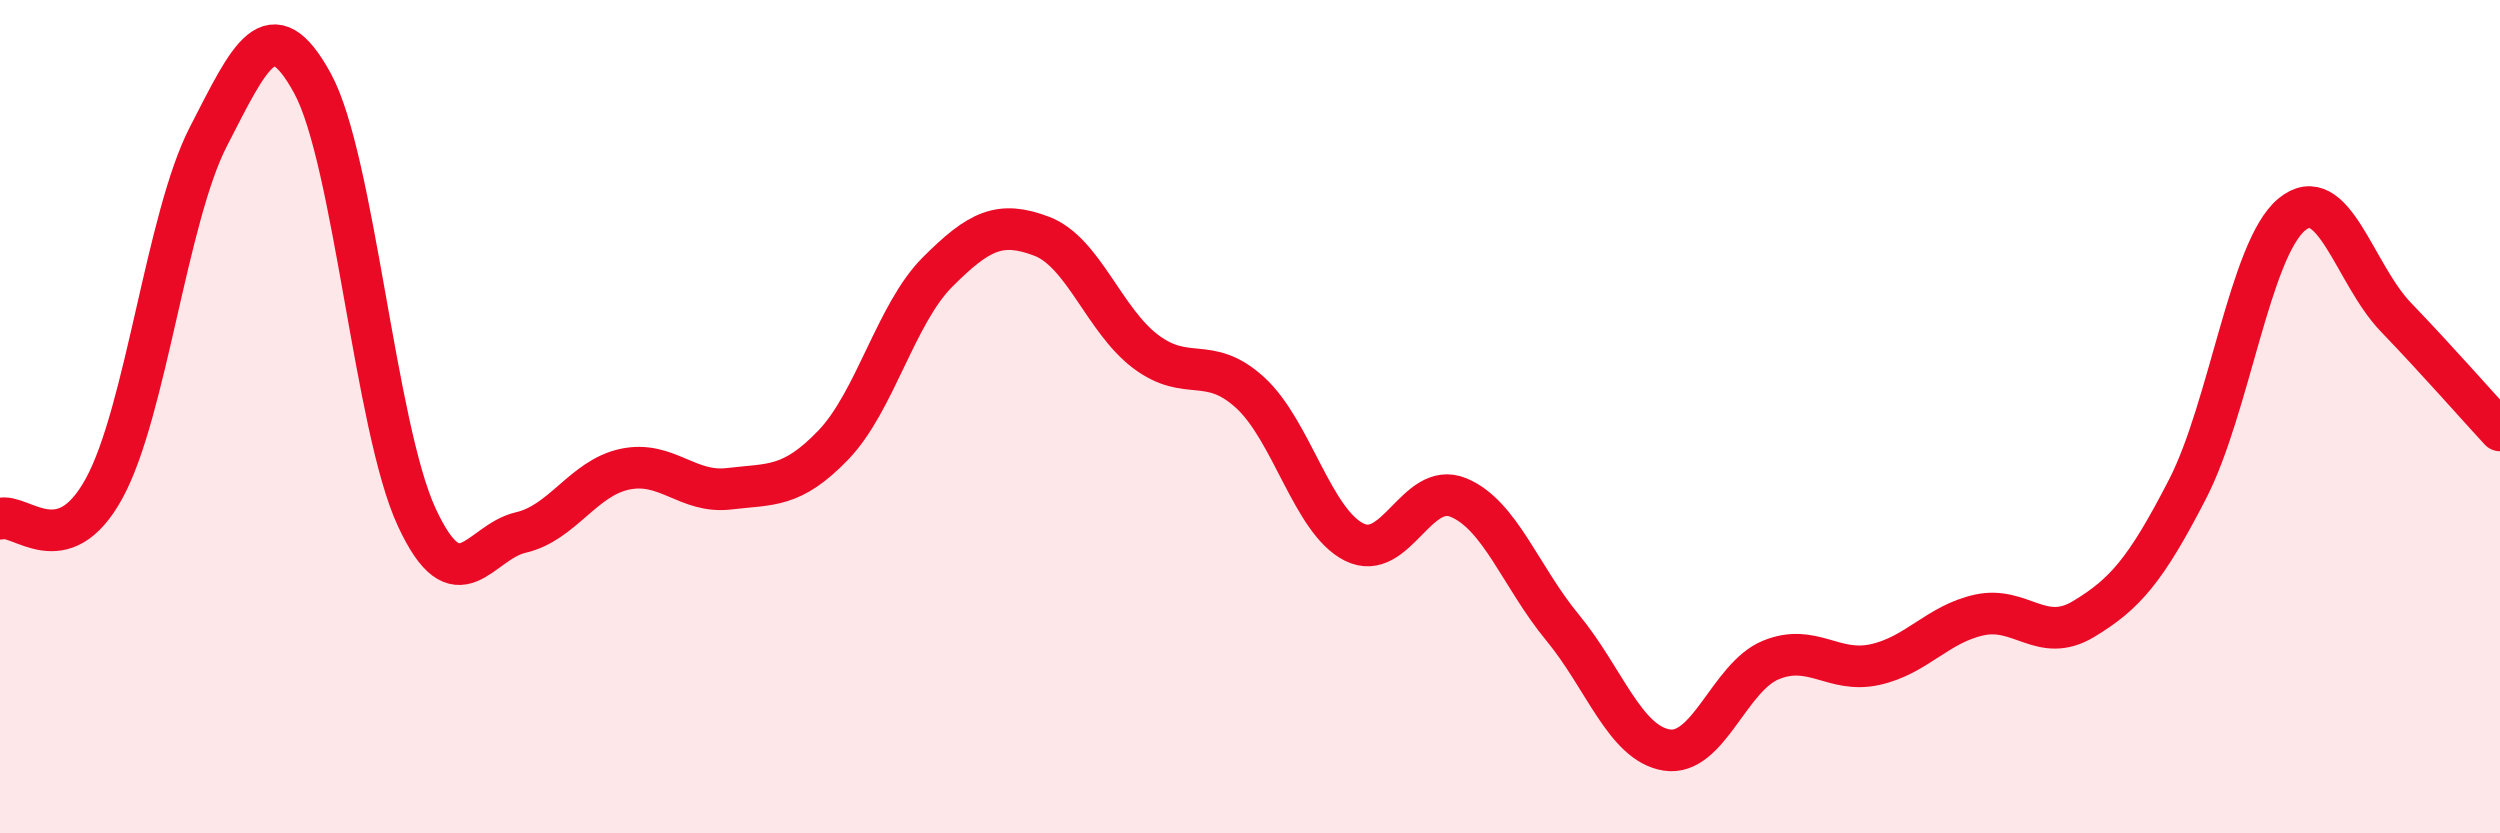
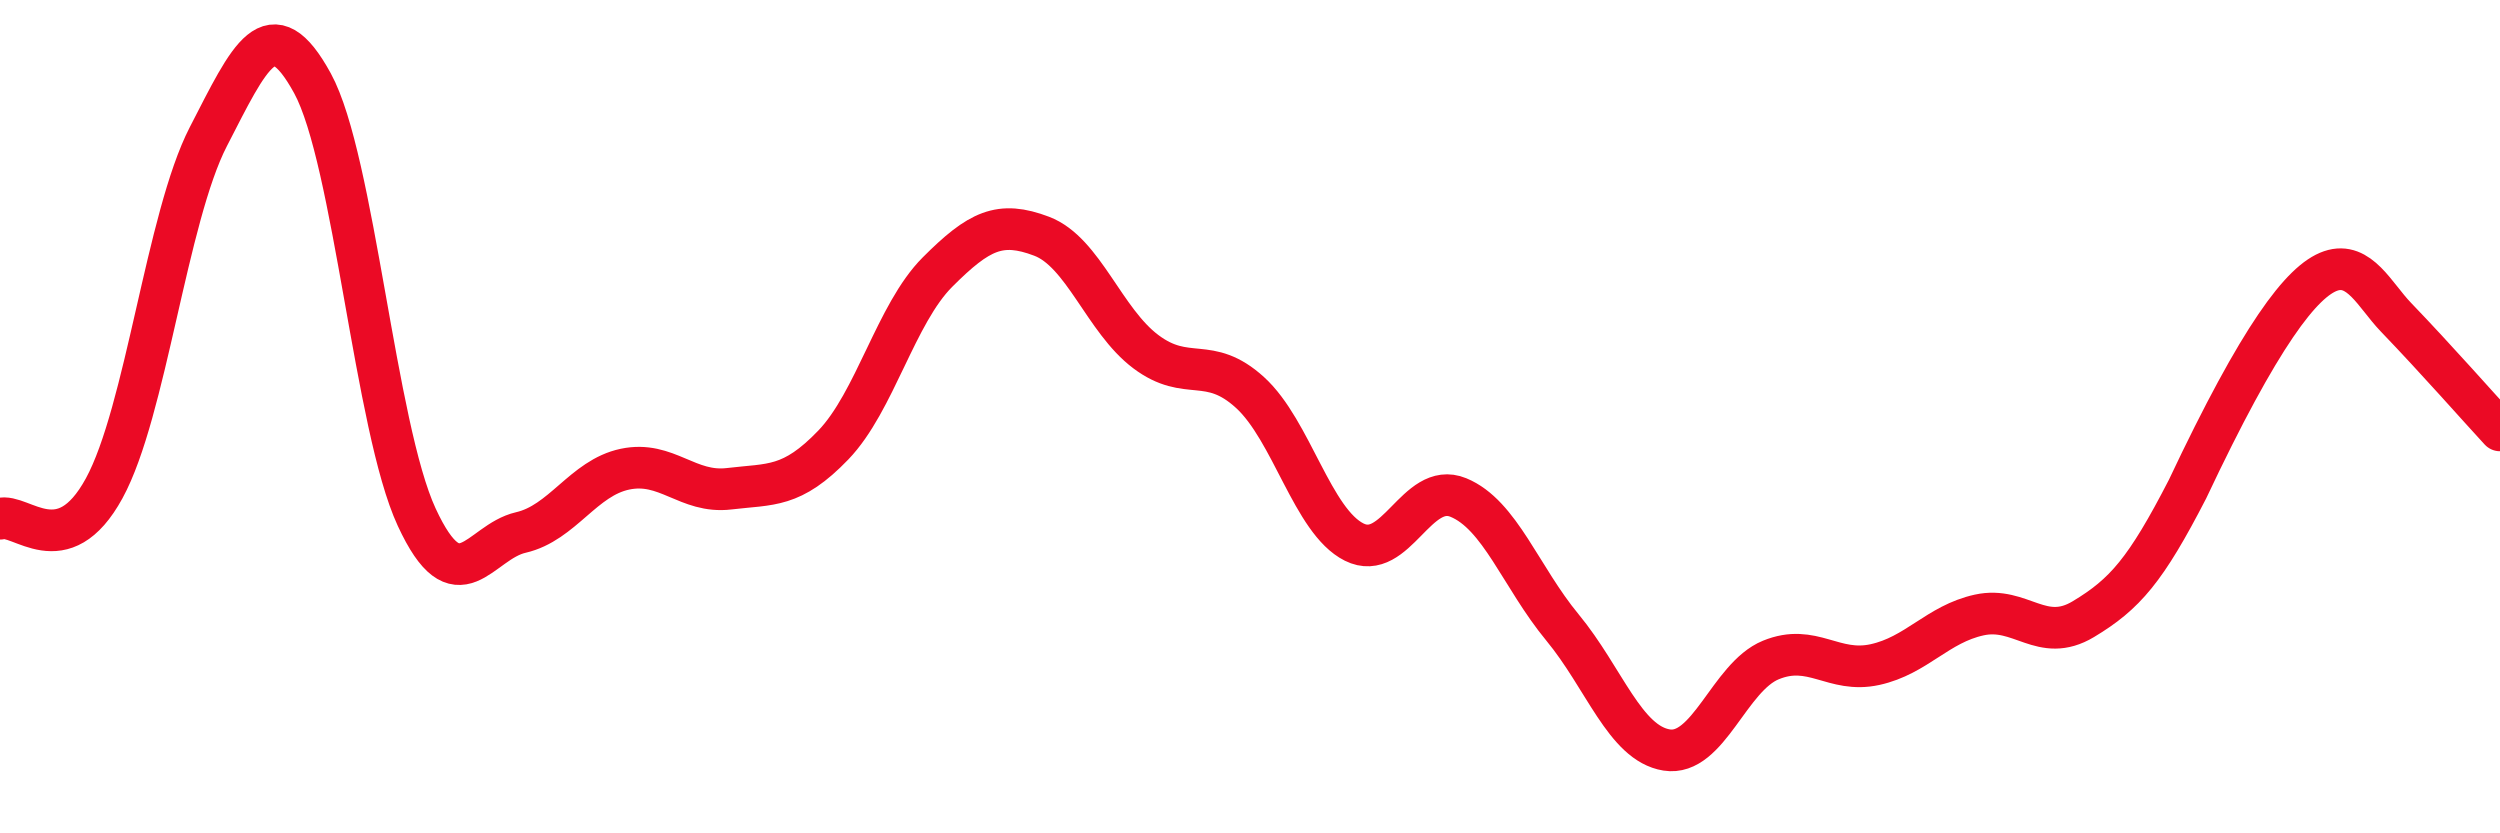
<svg xmlns="http://www.w3.org/2000/svg" width="60" height="20" viewBox="0 0 60 20">
-   <path d="M 0,12.45 C 0.5,12.3 1.5,13.55 2.5,11.72 C 3.5,9.89 4,5.22 5,3.28 C 6,1.34 6.5,0.17 7.5,2 C 8.5,3.83 9,10.25 10,12.41 C 11,14.57 11.5,13.01 12.5,12.78 C 13.5,12.55 14,11.47 15,11.26 C 16,11.05 16.5,11.85 17.5,11.73 C 18.5,11.61 19,11.72 20,10.68 C 21,9.64 21.5,7.53 22.5,6.53 C 23.5,5.53 24,5.29 25,5.67 C 26,6.05 26.5,7.69 27.5,8.44 C 28.5,9.19 29,8.51 30,9.42 C 31,10.33 31.5,12.51 32.5,13.01 C 33.5,13.51 34,11.53 35,11.94 C 36,12.35 36.5,13.85 37.5,15.06 C 38.5,16.27 39,17.84 40,18 C 41,18.16 41.5,16.25 42.5,15.84 C 43.5,15.43 44,16.17 45,15.95 C 46,15.73 46.5,14.98 47.5,14.76 C 48.5,14.54 49,15.46 50,14.86 C 51,14.26 51.5,13.68 52.5,11.74 C 53.5,9.8 54,5.98 55,5.15 C 56,4.32 56.5,6.57 57.5,7.61 C 58.5,8.65 59.5,9.79 60,10.33L60 20L0 20Z" fill="#EB0A25" opacity="0.1" stroke-linecap="round" stroke-linejoin="round" />
-   <path d="M 0,12.45 C 0.5,12.3 1.5,13.55 2.5,11.72 C 3.5,9.89 4,5.22 5,3.28 C 6,1.34 6.5,0.17 7.5,2 C 8.5,3.83 9,10.25 10,12.41 C 11,14.57 11.5,13.01 12.5,12.78 C 13.5,12.55 14,11.47 15,11.26 C 16,11.05 16.5,11.85 17.5,11.73 C 18.5,11.61 19,11.72 20,10.68 C 21,9.64 21.5,7.53 22.5,6.53 C 23.5,5.53 24,5.29 25,5.67 C 26,6.05 26.5,7.69 27.5,8.44 C 28.5,9.19 29,8.51 30,9.42 C 31,10.33 31.5,12.51 32.5,13.01 C 33.5,13.51 34,11.53 35,11.94 C 36,12.35 36.5,13.85 37.5,15.06 C 38.5,16.27 39,17.84 40,18 C 41,18.16 41.5,16.25 42.5,15.84 C 43.5,15.43 44,16.17 45,15.95 C 46,15.73 46.5,14.98 47.5,14.76 C 48.5,14.54 49,15.46 50,14.86 C 51,14.26 51.5,13.68 52.5,11.74 C 53.5,9.8 54,5.98 55,5.15 C 56,4.32 56.5,6.57 57.5,7.61 C 58.5,8.65 59.5,9.79 60,10.33" stroke="#EB0A25" stroke-width="1" fill="none" stroke-linecap="round" stroke-linejoin="round" />
+   <path d="M 0,12.45 C 0.5,12.3 1.5,13.55 2.5,11.72 C 3.5,9.89 4,5.22 5,3.28 C 6,1.34 6.5,0.17 7.5,2 C 8.5,3.83 9,10.25 10,12.41 C 11,14.57 11.5,13.01 12.5,12.78 C 13.5,12.55 14,11.47 15,11.26 C 16,11.05 16.5,11.85 17.5,11.73 C 18.5,11.61 19,11.72 20,10.68 C 21,9.64 21.5,7.53 22.5,6.53 C 23.5,5.53 24,5.29 25,5.67 C 26,6.05 26.5,7.69 27.5,8.44 C 28.5,9.19 29,8.51 30,9.42 C 31,10.33 31.5,12.51 32.5,13.01 C 33.5,13.51 34,11.53 35,11.94 C 36,12.35 36.5,13.85 37.5,15.06 C 38.5,16.27 39,17.84 40,18 C 41,18.16 41.5,16.25 42.5,15.84 C 43.5,15.43 44,16.17 45,15.95 C 46,15.73 46.5,14.98 47.5,14.76 C 48.5,14.54 49,15.46 50,14.86 C 51,14.26 51.5,13.68 52.5,11.74 C 56,4.32 56.5,6.57 57.5,7.61 C 58.5,8.65 59.5,9.79 60,10.33" stroke="#EB0A25" stroke-width="1" fill="none" stroke-linecap="round" stroke-linejoin="round" />
</svg>